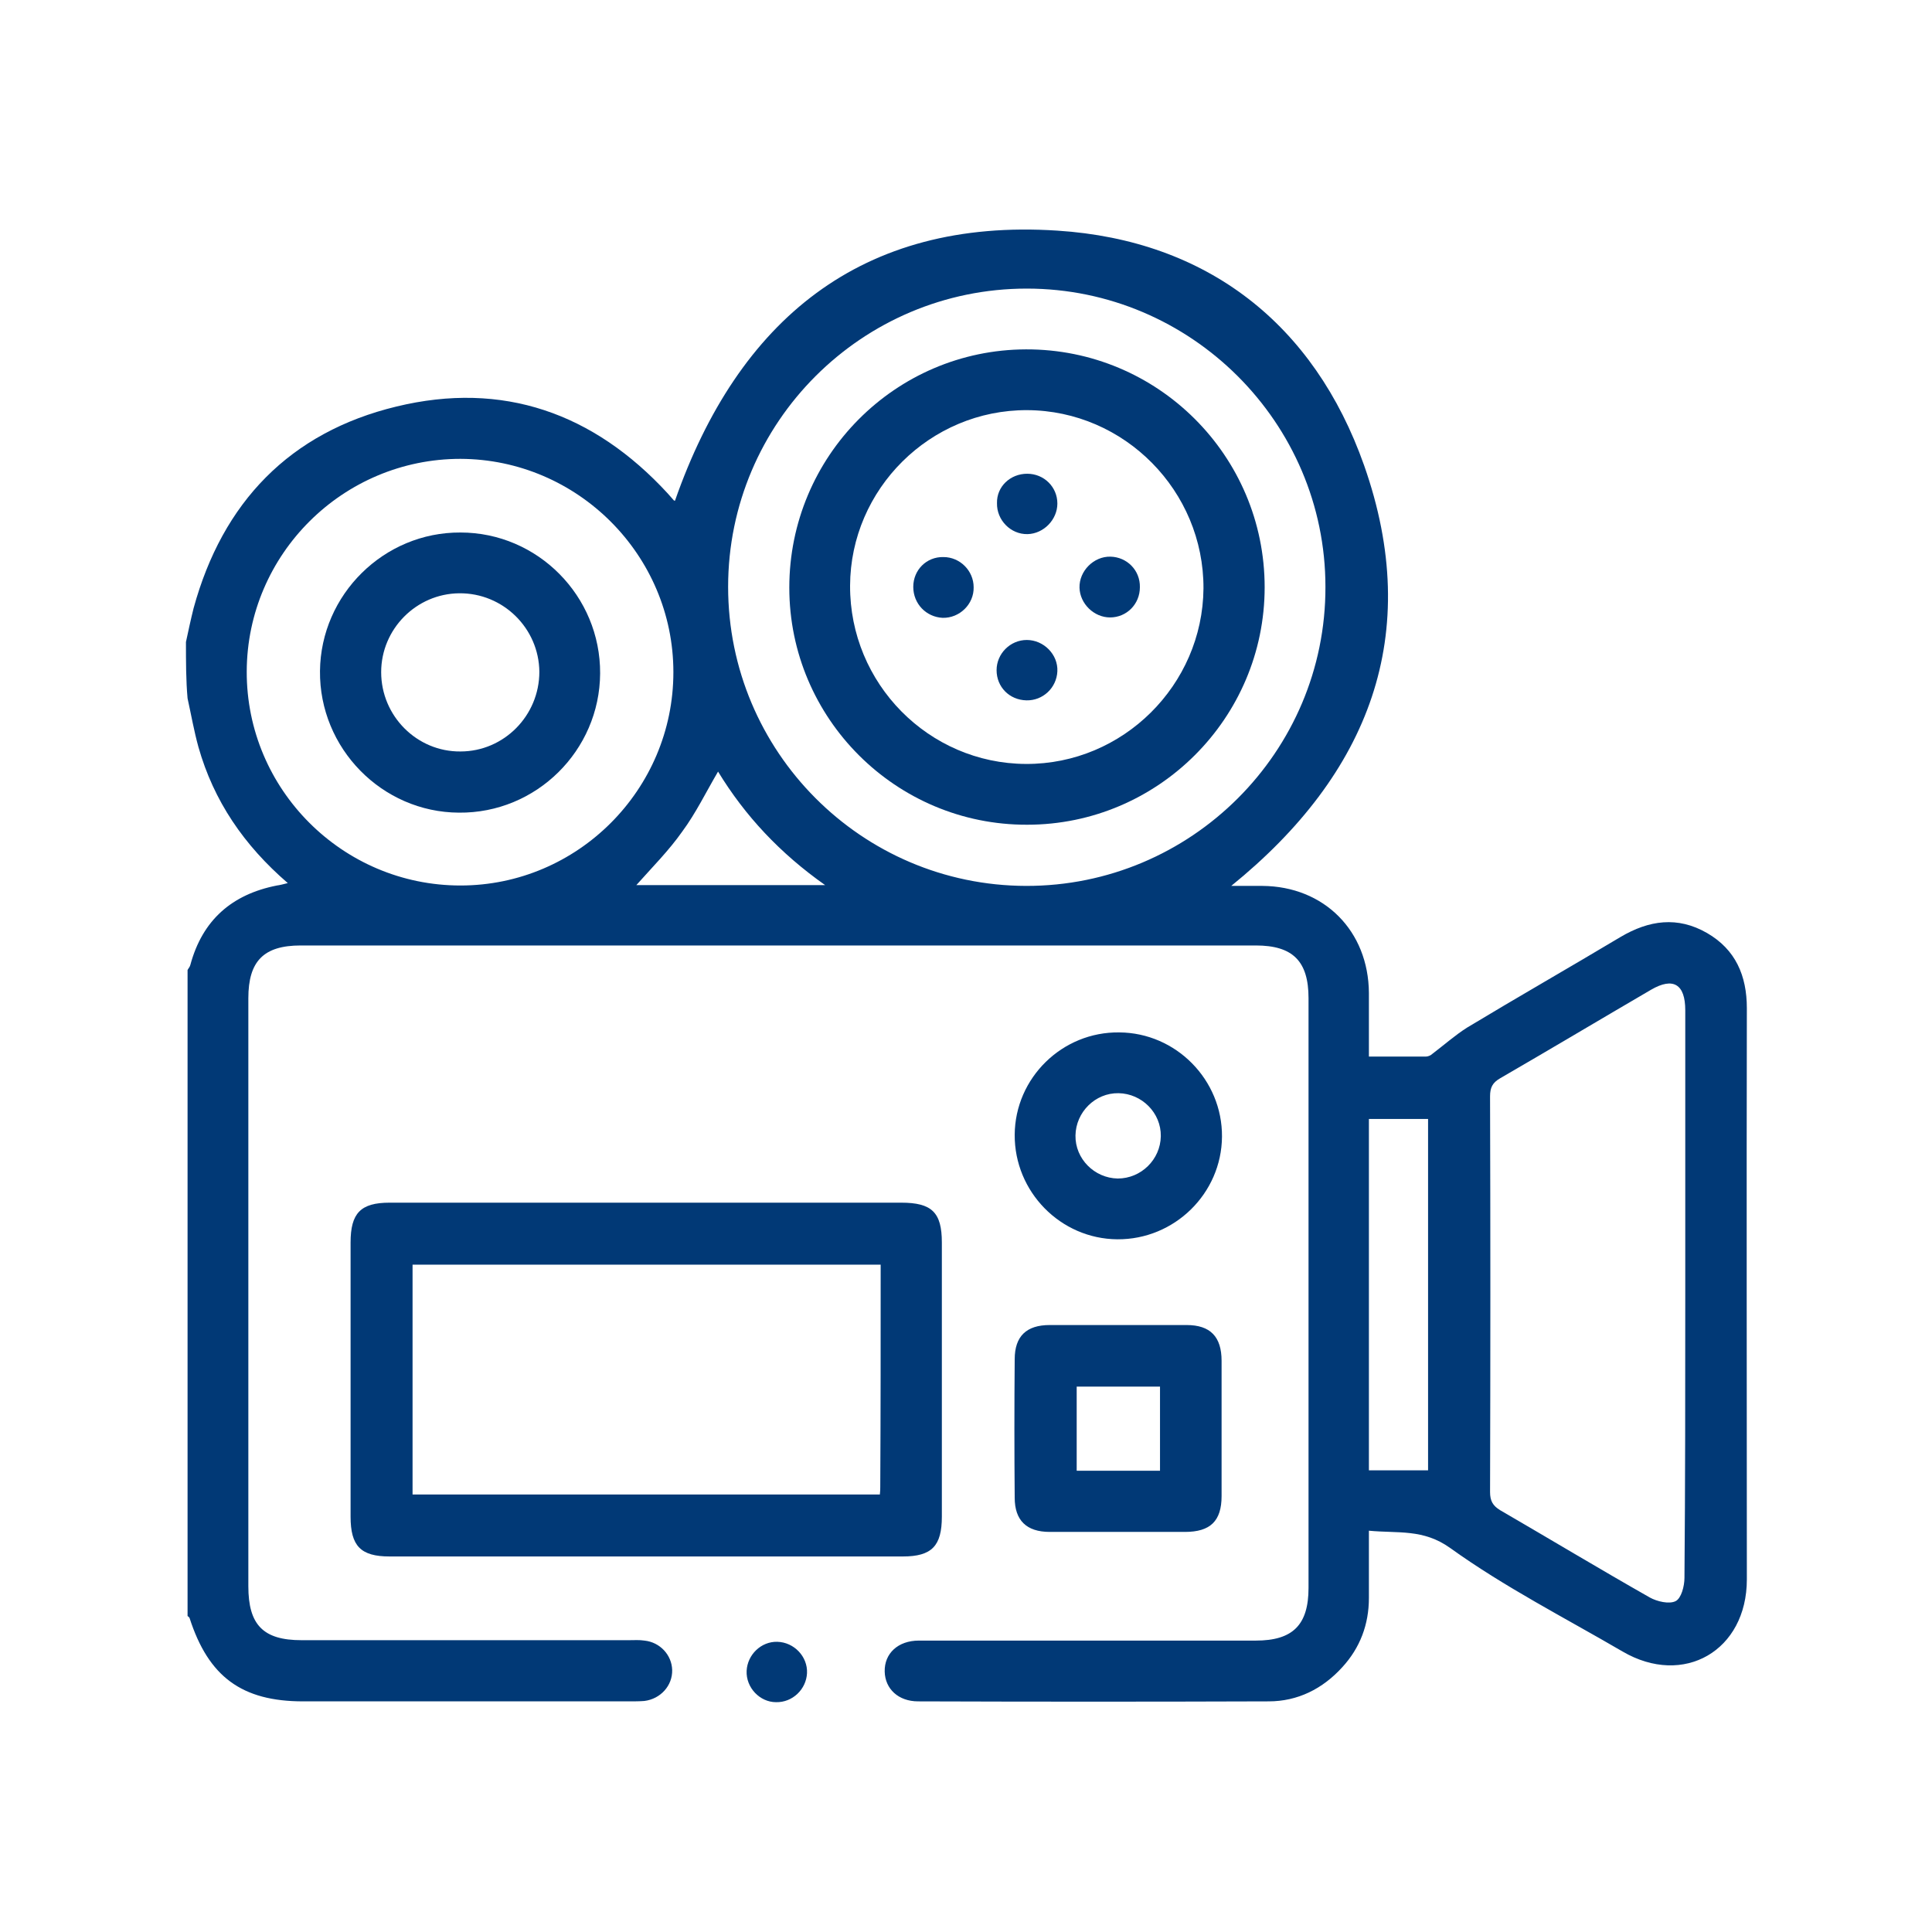
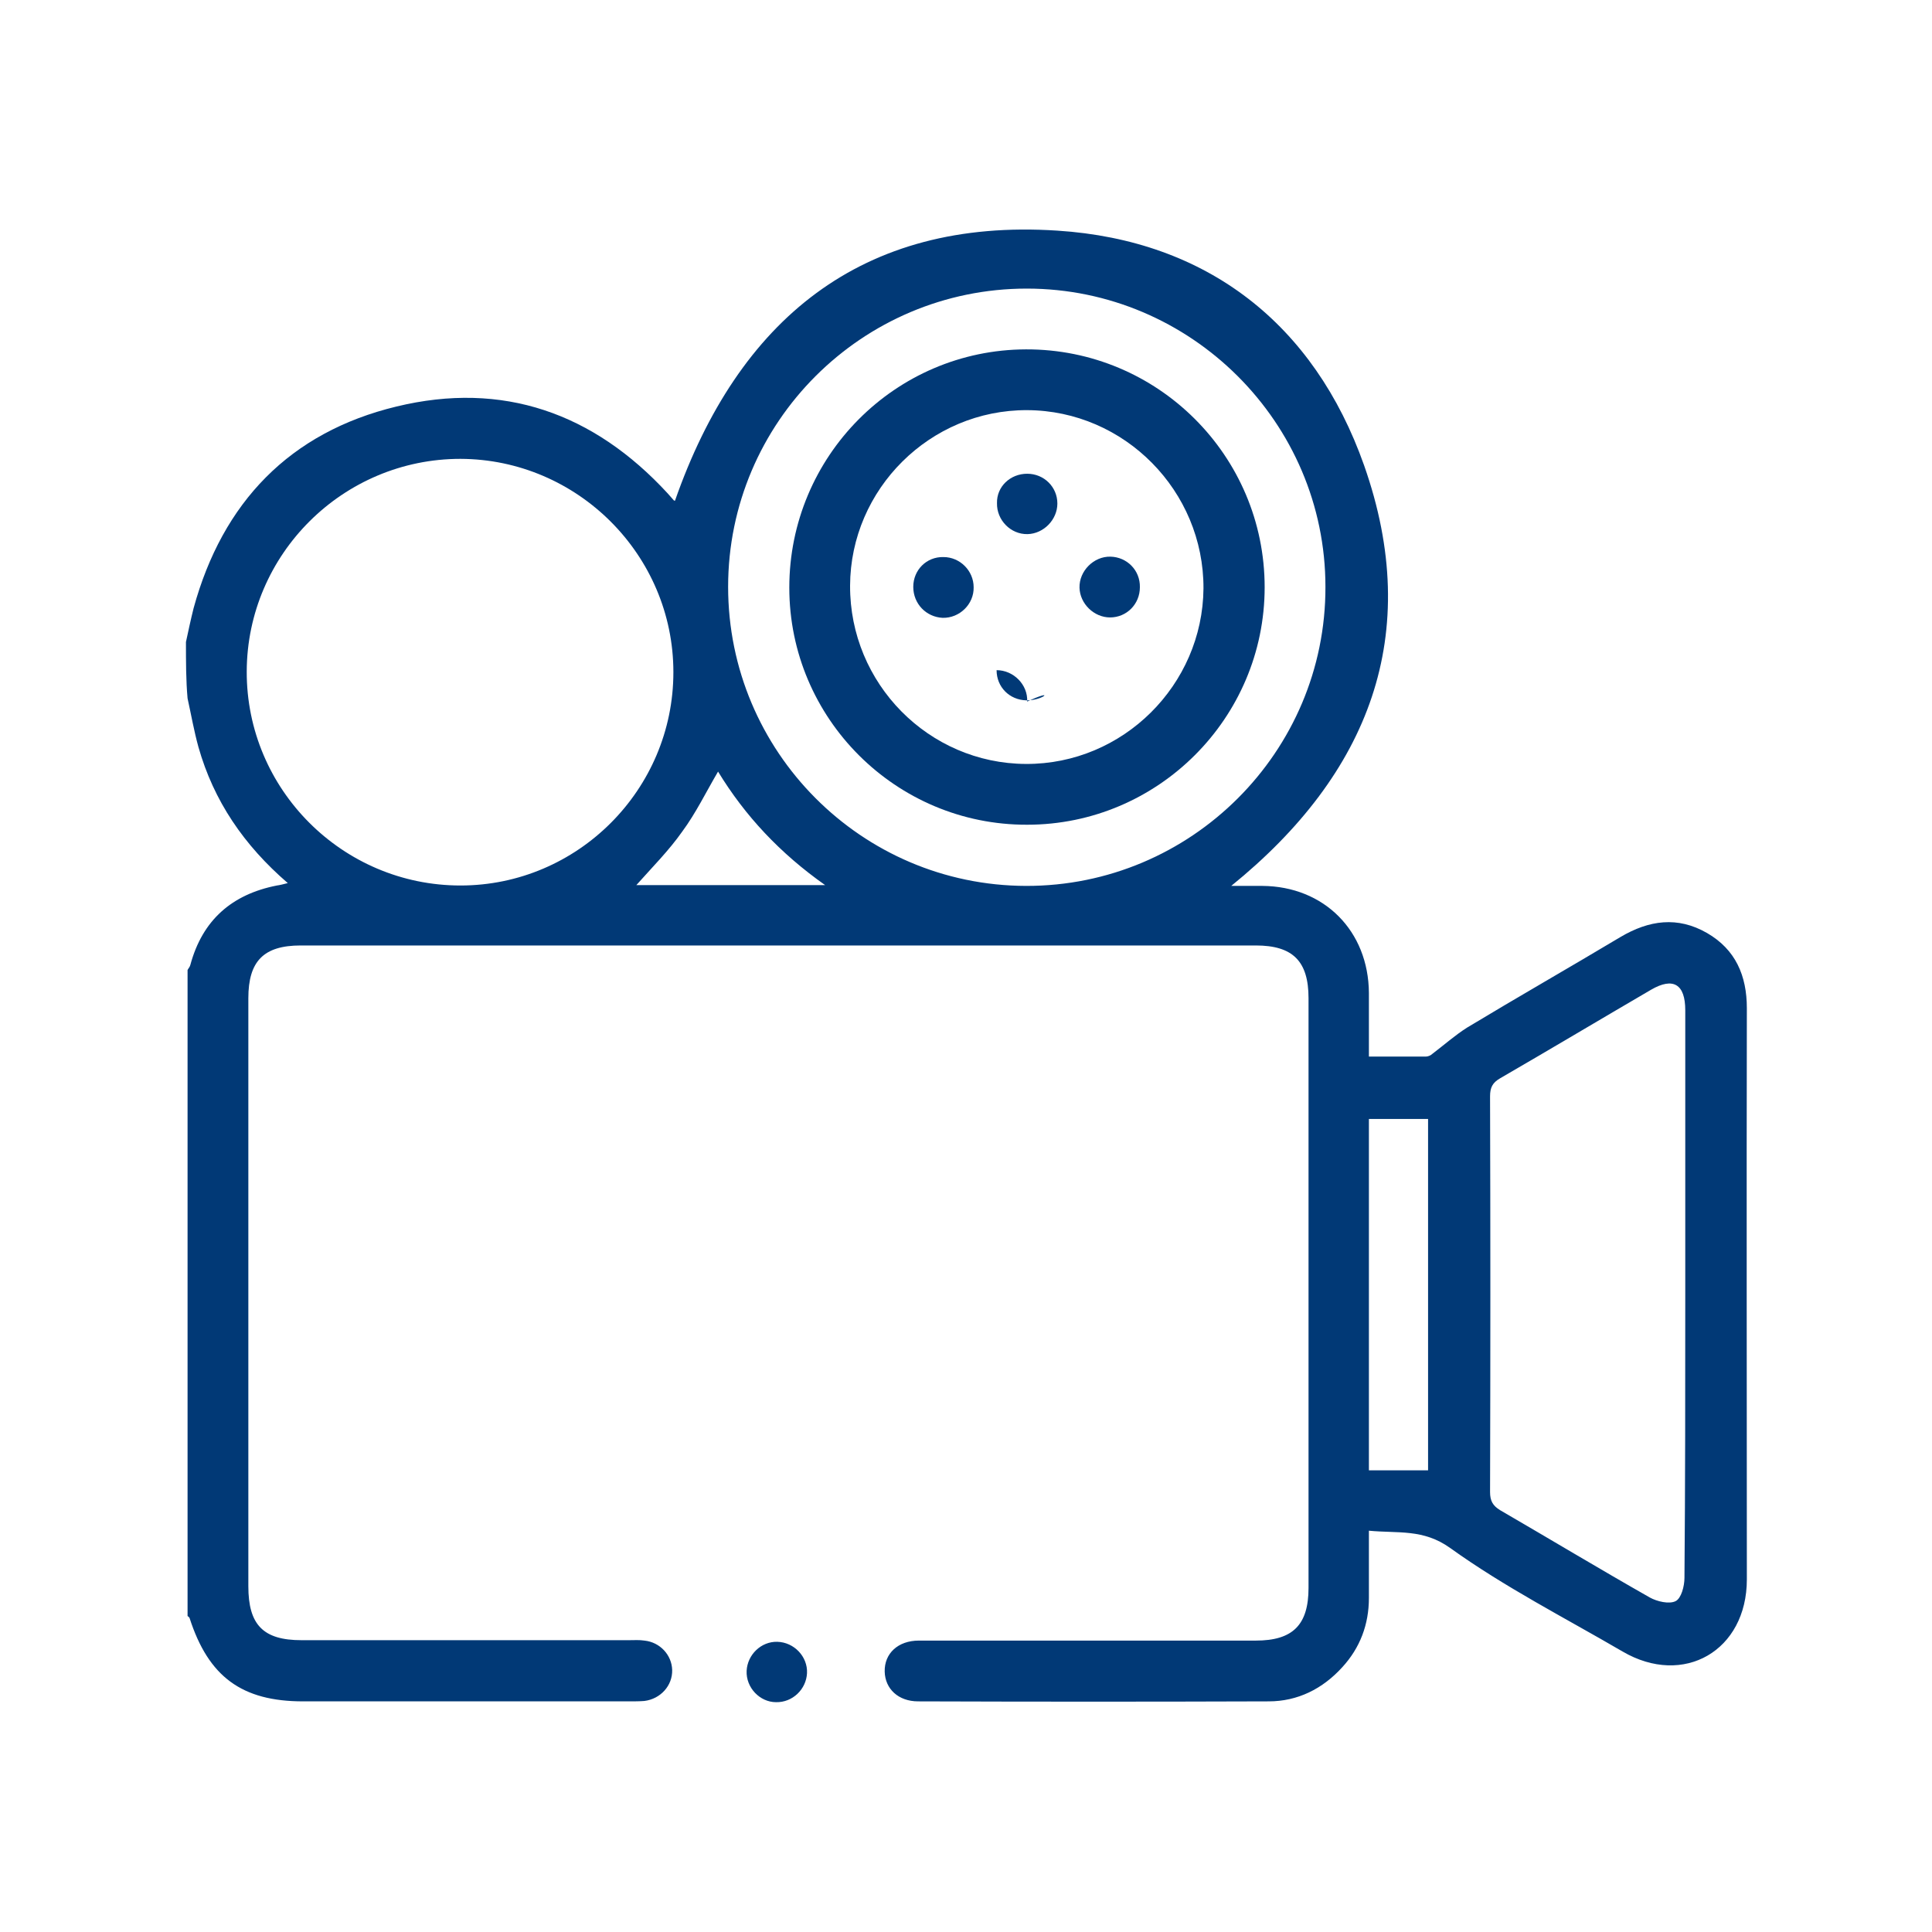
<svg xmlns="http://www.w3.org/2000/svg" version="1.1" id="Calque_1" x="0px" y="0px" viewBox="0 0 480 480" style="enable-background:new 0 0 480 480;" xml:space="preserve">
  <style type="text/css">
	.st0{fill:#013976;}
</style>
  <g id="lKyzgz_00000119109440122616941760000011314183933841426344_">
    <g>
      <path class="st0" d="M46.2,159.5c0.6-2.8,1.2-5.6,1.9-8.4c7.2-26.3,23.9-43.7,50.4-50.1c26.4-6.4,49,1.6,67.4,21.6    c0.5,0.6,1,1.1,1.5,1.7c0.1,0.1,0.2,0.1,0.3,0.1c15.7-44.9,46.3-70.3,95-67.1c37.2,2.4,63.8,23.2,76.2,58.3    c14.8,42,1.3,76.7-33,104.5c2.8,0,5.3,0,7.7,0c15.4,0.1,26.4,11.2,26.5,26.6c0,5.1,0,10.3,0,15.8c5,0,9.6,0,14.2,0    c0.5,0,1.2-0.3,1.6-0.7c2.9-2.2,5.6-4.6,8.6-6.5c12.6-7.6,25.4-14.9,38.1-22.5c7.1-4.2,14.2-5.2,21.5-1c7.1,4.1,9.9,10.6,9.9,18.7    c-0.1,47.3,0,94.6,0,141.9c0,17.7-15.7,26.8-30.9,17.9c-14.4-8.4-29.3-16-42.8-25.7c-6.7-4.8-12.9-3.6-20.2-4.3    c0,5.7,0,11.2,0,16.7c0,6.6-2.2,12.4-6.6,17.2c-4.9,5.4-11.1,8.5-18.3,8.5c-29,0.1-58,0.1-87.1,0c-4.9,0-8.2-3.1-8.3-7.4    c-0.1-4.5,3.3-7.7,8.5-7.7c27.9,0,55.8,0,83.7,0c9.2,0,13.1-3.9,13.1-13.1c0-48.8,0-97.7,0-146.5c0-9.2-3.9-13.1-13.1-13.1    c-79.1,0-158.2,0-237.3,0c-9.2,0-13,3.9-13,13.1c0,48.7,0,97.4,0,146.1c0,9.6,3.7,13.4,13.2,13.4c27.1,0,54.3,0,81.4,0    c1.3,0,2.5-0.1,3.8,0.1c3.9,0.4,6.8,3.6,6.9,7.3c0.1,3.9-2.9,7.2-6.9,7.7c-1.2,0.1-2.5,0.1-3.8,0.1c-27,0-54,0-81,0    c-15.2,0-23.5-6.1-28.2-20.7c-0.1-0.2-0.3-0.4-0.5-0.5c0-53.5,0-107,0-160.5c0.2-0.4,0.6-0.8,0.7-1.3c3-11.1,10.3-17.5,21.5-19.7    c0.8-0.1,1.5-0.3,2.7-0.6c-10.9-9.4-18.4-20.4-22.2-33.8c-1.1-4-1.8-8-2.7-12.1C46.2,169.1,46.2,164.3,46.2,159.5z M418.7,321.7    c0-23.6,0-47.2,0-70.7c0-6.5-3-8.3-8.5-5.1c-12.5,7.3-24.9,14.7-37.5,22c-1.9,1.1-2.5,2.3-2.5,4.5c0.1,32.8,0.1,65.6,0,98.3    c0,2.2,0.7,3.4,2.5,4.5c12.4,7.2,24.7,14.6,37.2,21.7c1.8,1,4.8,1.7,6.4,0.9c1.4-0.7,2.2-3.7,2.2-5.8    C418.7,368.6,418.7,345.2,418.7,321.7z M180.9,145.8c0,40.9,33.1,74.2,74,74.3c41,0.1,74.5-33.3,74.4-74.3    c0-40.8-33.4-74.1-74.2-74.1C214.2,71.7,180.9,104.9,180.9,145.8z M167.3,167c0-29.1-23.8-52.9-52.9-53c-29.2,0-53,23.7-53.1,52.8    c-0.1,29.3,23.8,53.2,53.1,53.2C143.5,220,167.3,196.2,167.3,167z M354.8,365.3c0-29.3,0-58.4,0-87.3c-5.1,0-9.9,0-14.7,0    c0,29.3,0,58.2,0,87.3C345,365.3,349.8,365.3,354.8,365.3z M158.1,219.9c15.4,0,30.7,0,46.9,0c-11.2-7.9-19.9-17.2-26.6-28.2    c-3,5.1-5.5,10.3-8.9,14.9C166.2,211.3,162.1,215.4,158.1,219.9z" />
-       <path class="st0" d="M160.7,298.8c21.1,0,42.1,0,63.2,0c7.6,0,10.1,2.4,10.1,9.9c0,22.7,0,45.4,0,68.1c0,7.3-2.5,9.9-9.7,9.9    c-42.5,0-85,0-127.5,0c-7.2,0-9.7-2.6-9.7-9.9c0-22.7,0-45.4,0-68.1c0-7.3,2.5-9.9,9.7-9.9C118.1,298.8,139.4,298.8,160.7,298.8z     M218.8,314.2c-39.1,0-77.8,0-116.3,0c0,19.2,0,38.2,0,57.1c38.9,0,77.4,0,116.1,0c0.1-0.8,0.1-1.4,0.1-2    C218.8,351,218.8,332.8,218.8,314.2z" />
-       <path class="st0" d="M277.8,380.6c-5.7,0-11.3,0-17,0c-5.8,0-8.7-2.9-8.7-8.5c-0.1-11.5-0.1-22.9,0-34.4c0-5.7,2.9-8.5,8.7-8.5    c11.3,0,22.7,0,34,0c5.9,0,8.7,2.9,8.7,8.9c0,11.2,0,22.4,0,33.6c0,6.2-2.8,8.9-9.1,8.9C288.9,380.6,283.4,380.6,277.8,380.6z     M288.2,365.4c0-7.2,0-14,0-20.9c-7.1,0-13.9,0-20.7,0c0,7.1,0,14,0,20.9C274.5,365.4,281.2,365.4,288.2,365.4z" />
-       <path class="st0" d="M303.6,282.4c-0.1,14.1-11.8,25.6-26,25.5c-14.1-0.1-25.6-11.8-25.5-26c0.1-14.1,11.8-25.6,26-25.4    C292.2,256.6,303.7,268.3,303.6,282.4z M288.4,282.3c0.1-5.8-4.7-10.6-10.5-10.7c-5.8-0.1-10.6,4.7-10.7,10.5    c-0.1,5.8,4.7,10.6,10.5,10.7C283.5,292.8,288.3,288.1,288.4,282.3z" />
      <path class="st0" d="M185.5,415.1c0.2-4,3.6-7.3,7.6-7.2c4.2,0.1,7.6,3.7,7.4,7.8c-0.2,4-3.6,7.3-7.7,7.2    C188.8,422.9,185.3,419.3,185.5,415.1z" />
      <path class="st0" d="M196.1,146c0-32.6,26.3-59.1,58.8-59.2c32.7-0.1,59.3,26.4,59.3,59.1c0,32.5-26.5,59-59,59    C222.6,205,196.1,178.5,196.1,146z M254.9,189.8c24.1,0.1,43.9-19.6,44.1-43.6c0.1-24.2-19.6-44.2-43.8-44.3    c-24.1-0.1-43.9,19.6-44,43.6C211.1,169.8,230.7,189.7,254.9,189.8z" />
-       <path class="st0" d="M149.1,167.3c-0.1,19.2-15.9,34.8-35.1,34.6c-19.1-0.1-34.7-16-34.5-35.2c0.2-19,15.9-34.5,34.9-34.4    C133.6,132.3,149.2,148.1,149.1,167.3z M134,166.9c-0.1-10.8-9-19.6-19.9-19.5c-10.7,0.1-19.4,8.9-19.4,19.6    c0,10.9,8.9,19.8,19.7,19.7C125.2,186.7,134,177.8,134,166.9z" />
      <path class="st0" d="M255.2,117.7c4.2,0,7.5,3.3,7.5,7.4c0,4-3.4,7.5-7.4,7.6c-4.2,0.1-7.7-3.5-7.6-7.7    C247.6,120.9,251,117.7,255.2,117.7z" />
-       <path class="st0" d="M255,174c-4.2-0.1-7.4-3.3-7.4-7.5c0-4.1,3.4-7.5,7.5-7.5c4.2,0,7.8,3.6,7.6,7.8    C262.5,170.9,259.1,174.1,255,174z" />
+       <path class="st0" d="M255,174c-4.2-0.1-7.4-3.3-7.4-7.5c4.2,0,7.8,3.6,7.6,7.8    C262.5,170.9,259.1,174.1,255,174z" />
      <path class="st0" d="M283.2,145.9c0,4.2-3.3,7.5-7.4,7.5c-4,0-7.5-3.4-7.6-7.4c-0.1-4.1,3.5-7.8,7.7-7.7    C280,138.4,283.3,141.7,283.2,145.9z" />
      <path class="st0" d="M226.9,145.8c0-4.2,3.3-7.5,7.5-7.4c4.1,0,7.5,3.4,7.5,7.5c0.1,4.2-3.5,7.7-7.7,7.6    C230.1,153.3,226.9,150,226.9,145.8z" />
    </g>
  </g>
</svg>